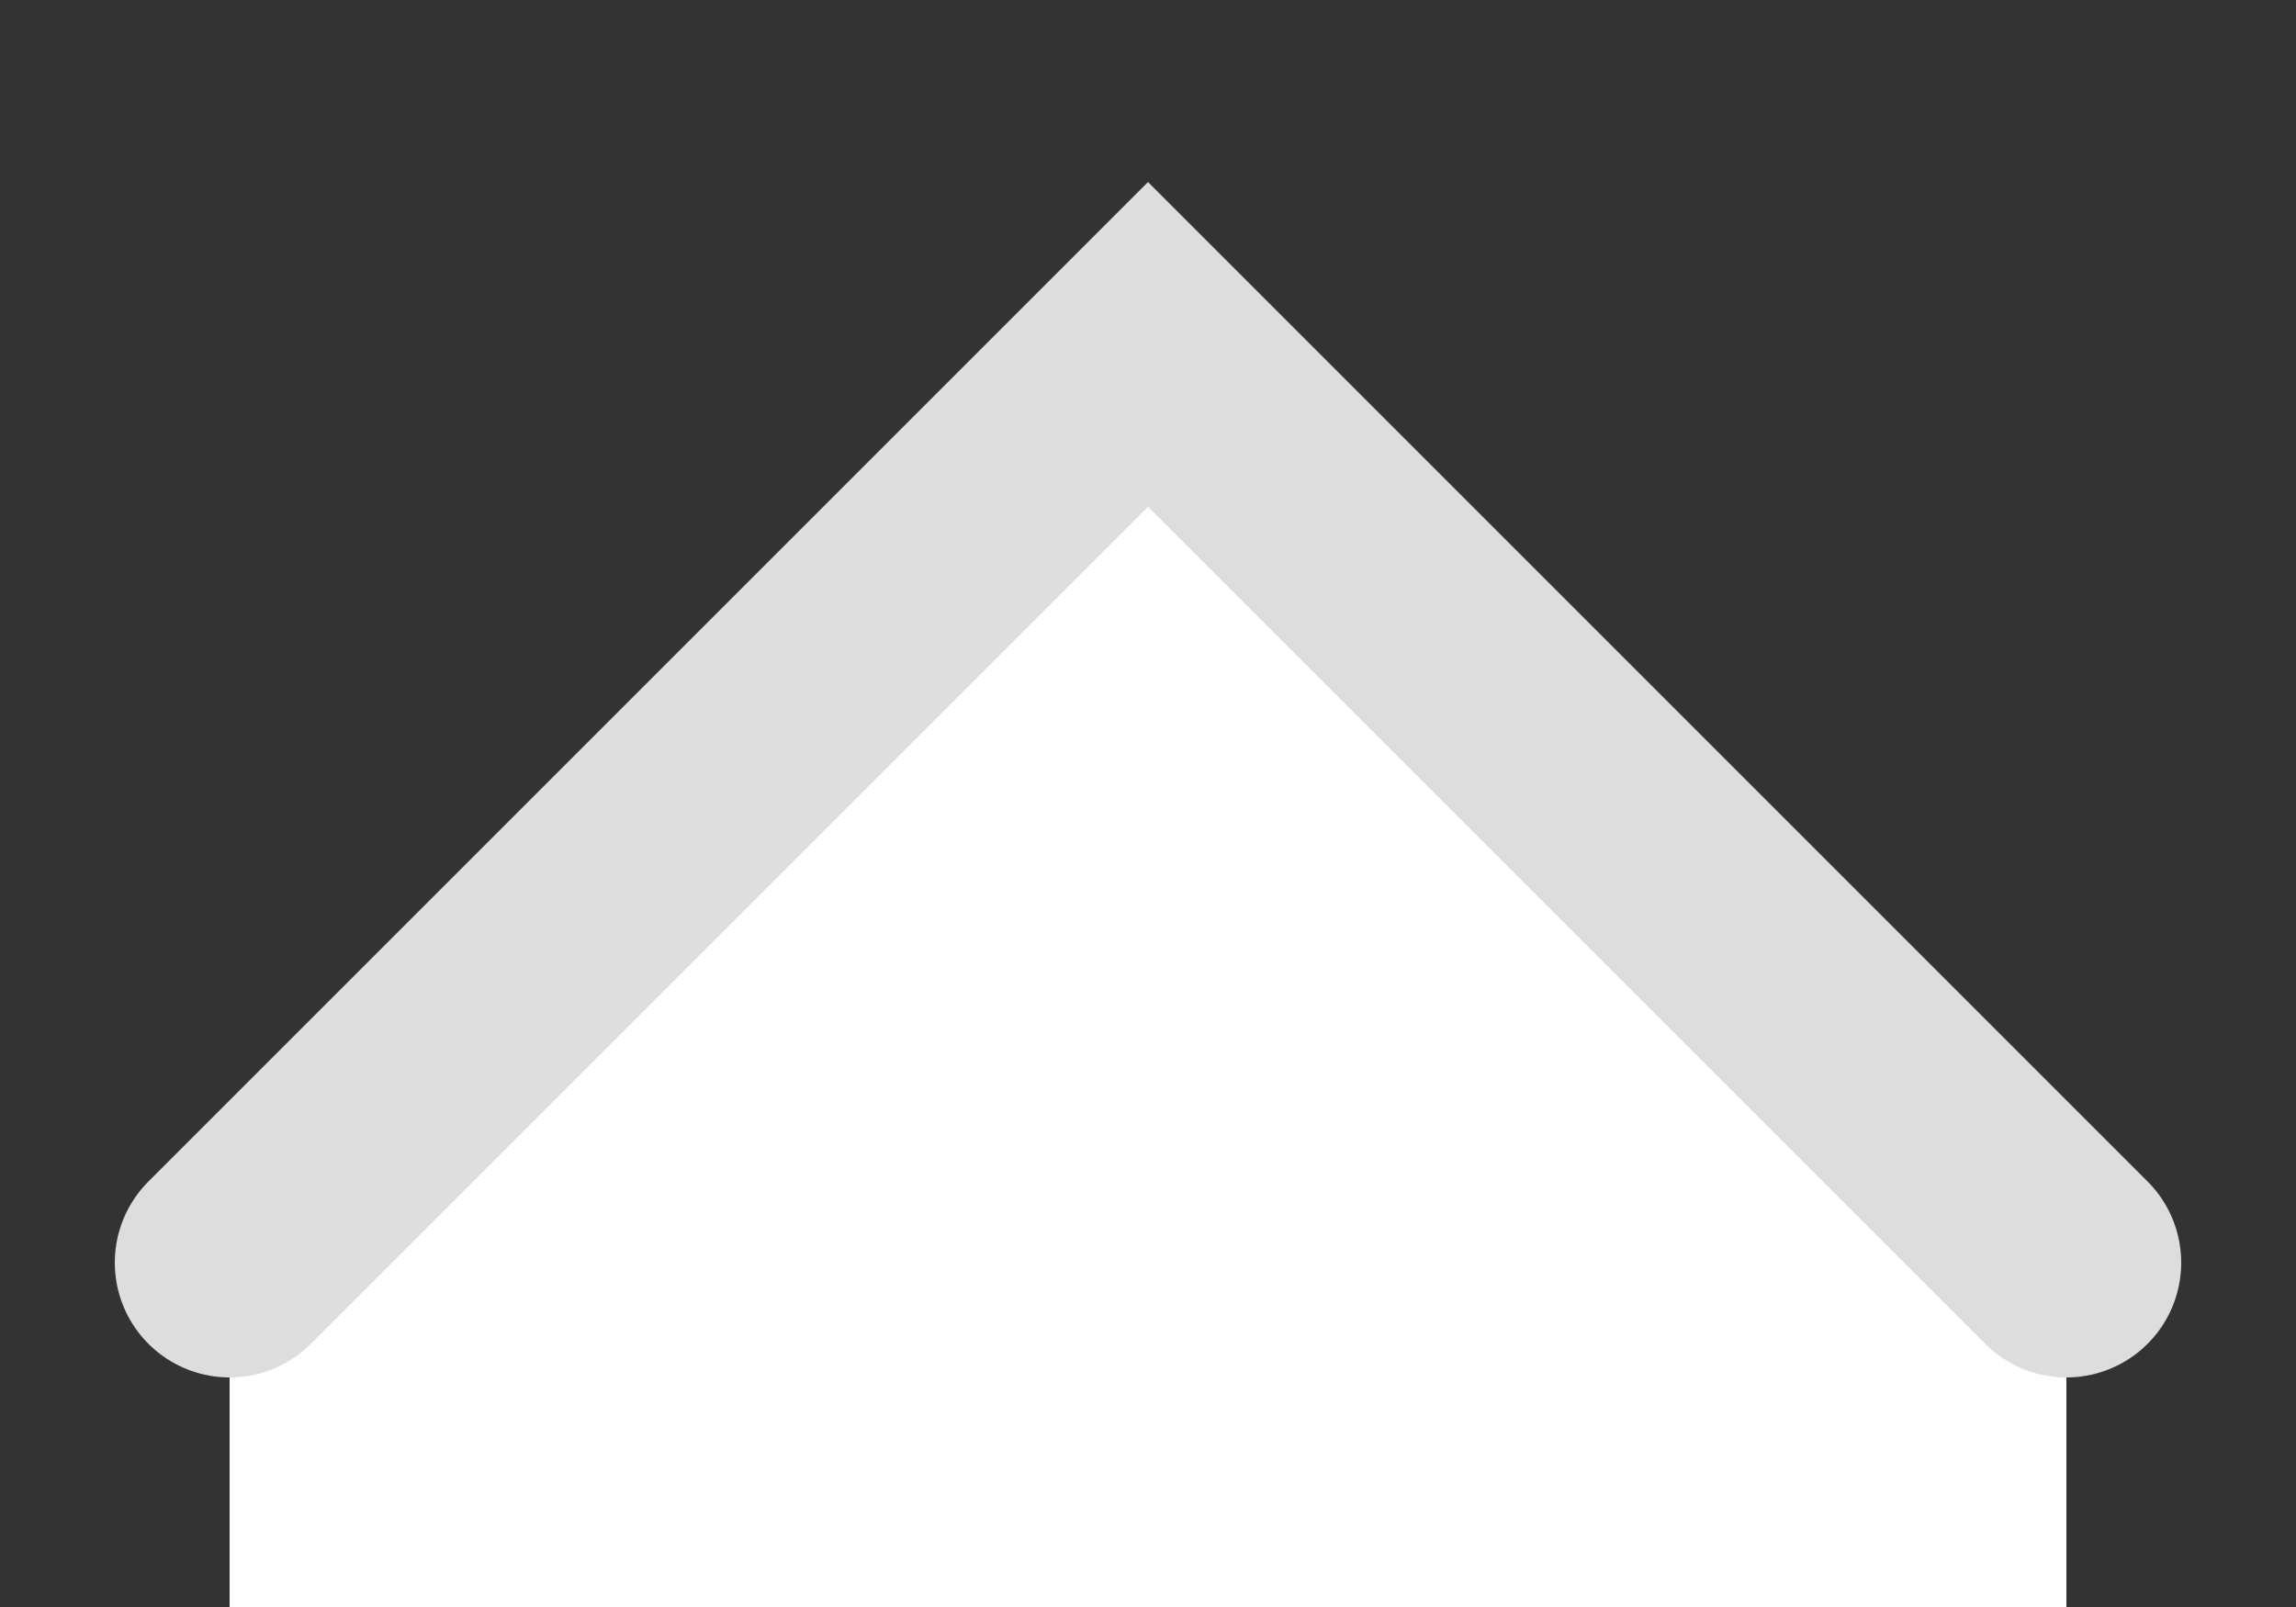
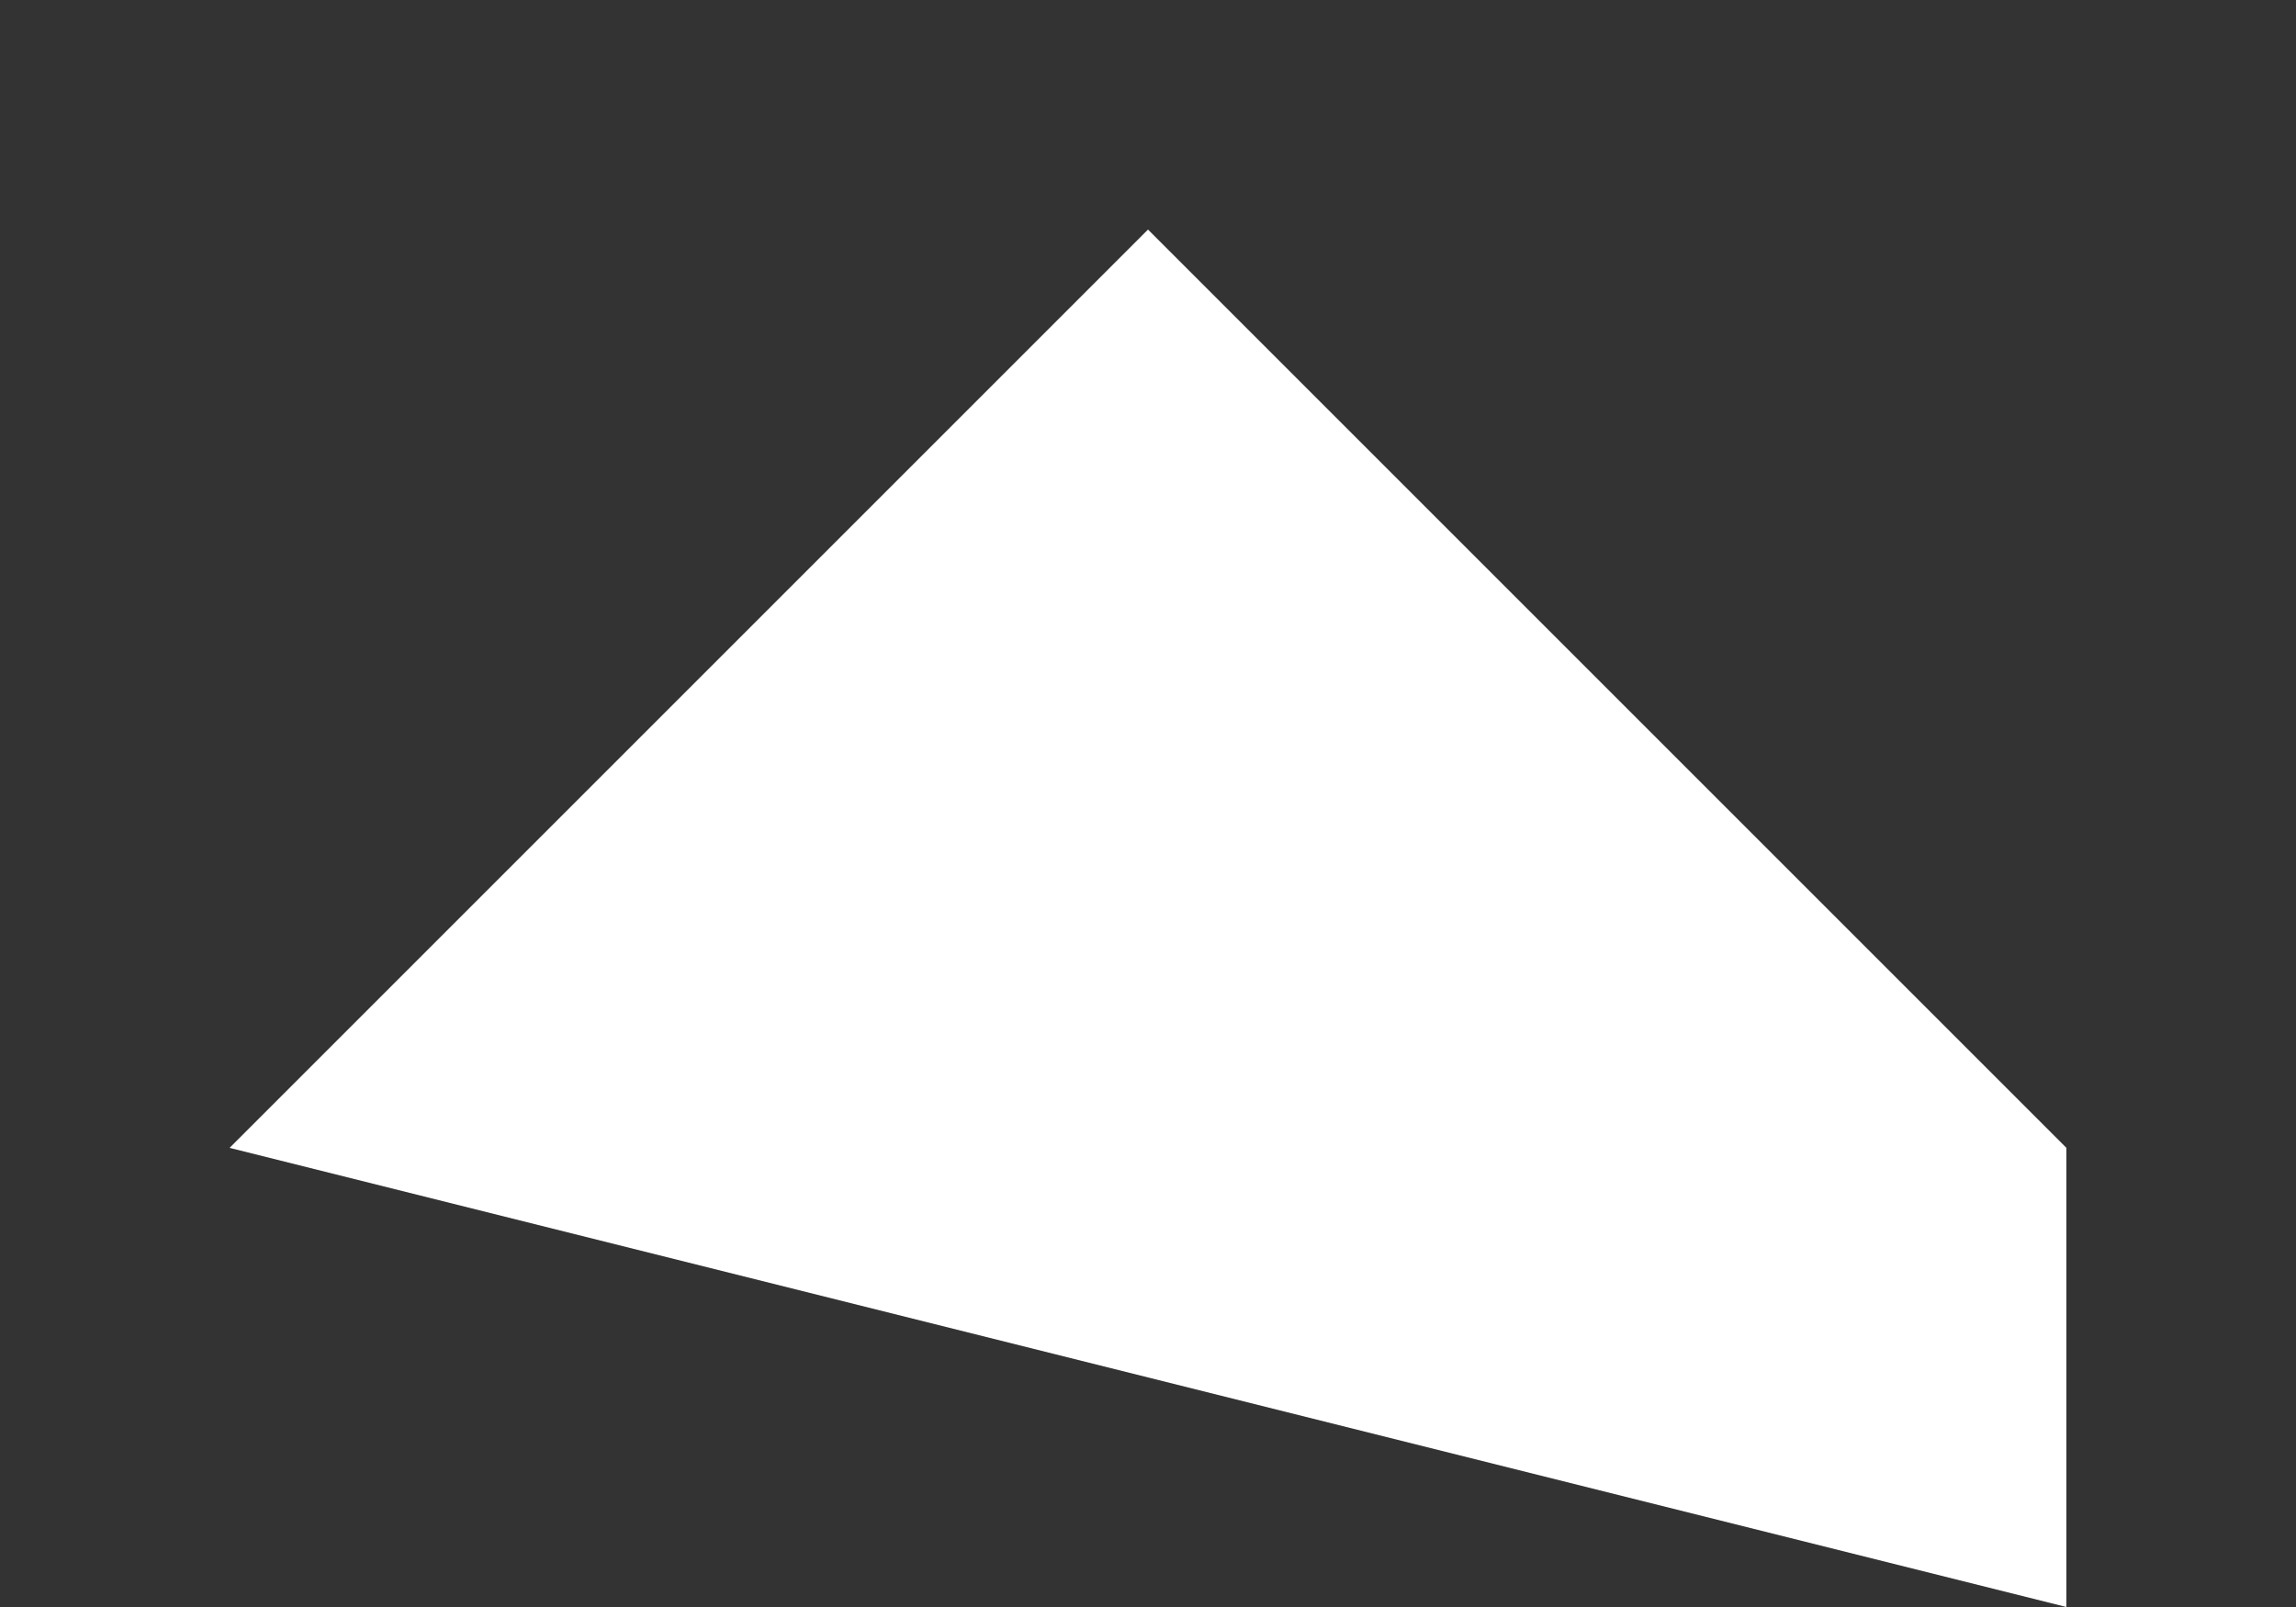
<svg xmlns="http://www.w3.org/2000/svg" width="10" height="7" viewBox="0 0 10 7" fill="none">
  <rect x="0" y="0" width="10" height="7" fill="#333333" stroke="none" />
-   <path d="M5 1L9 5L9 7L1 7L1 5L5 1Z" fill="white" />
-   <path d="M9 5.5L5 1.5L1 5.5" stroke="#DDDDDD" stroke-linecap="round" />
+   <path d="M5 1L9 5L9 7L1 5L5 1Z" fill="white" />
</svg>